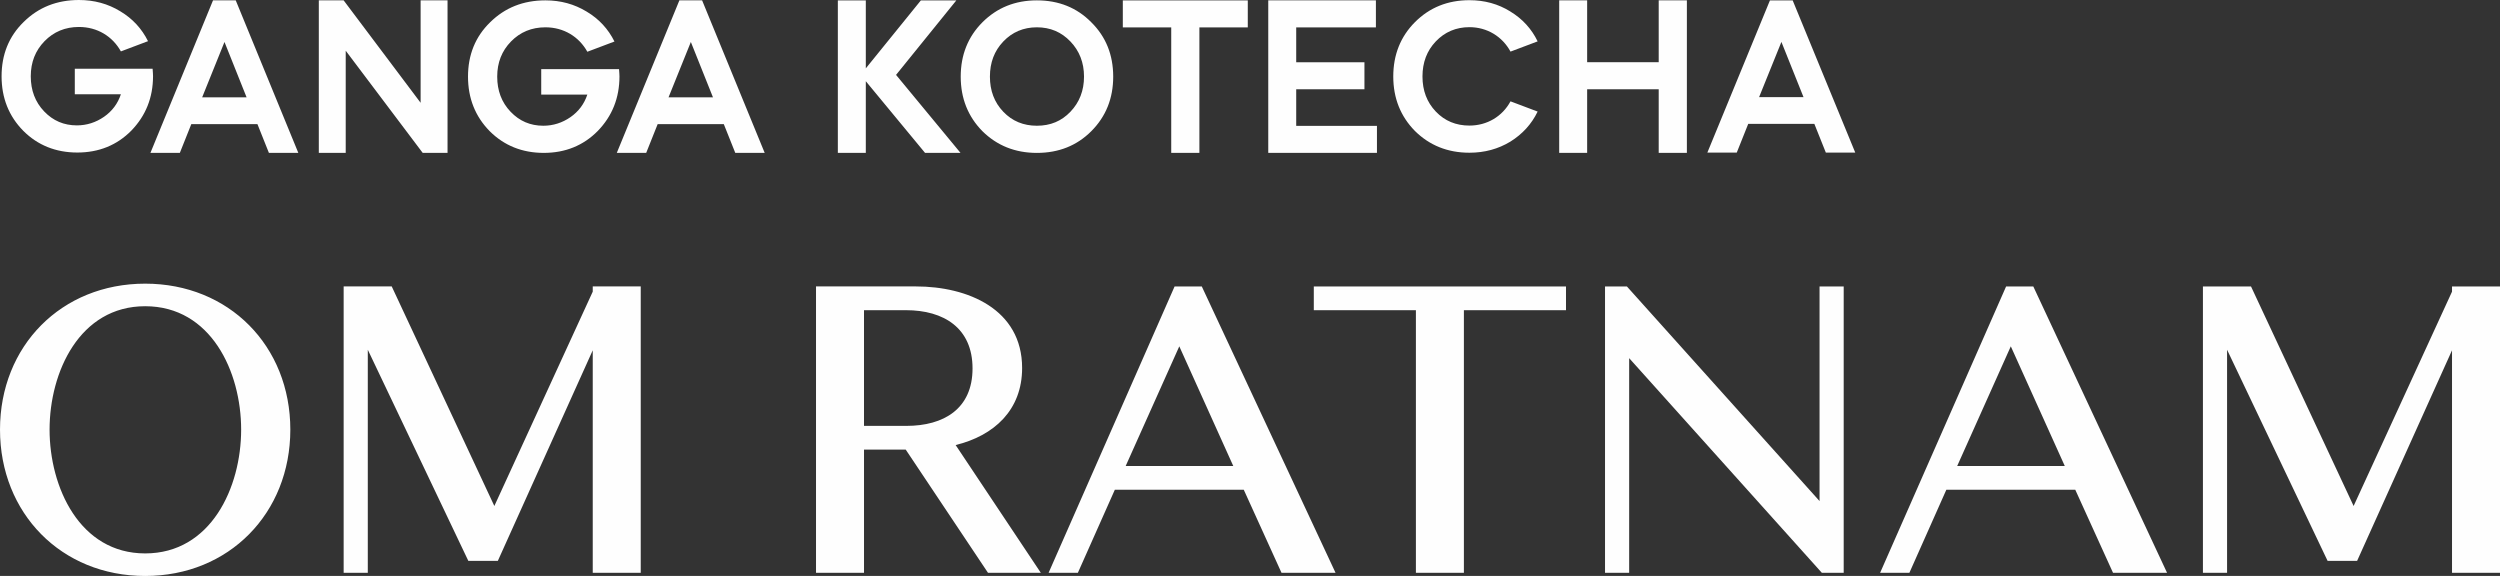
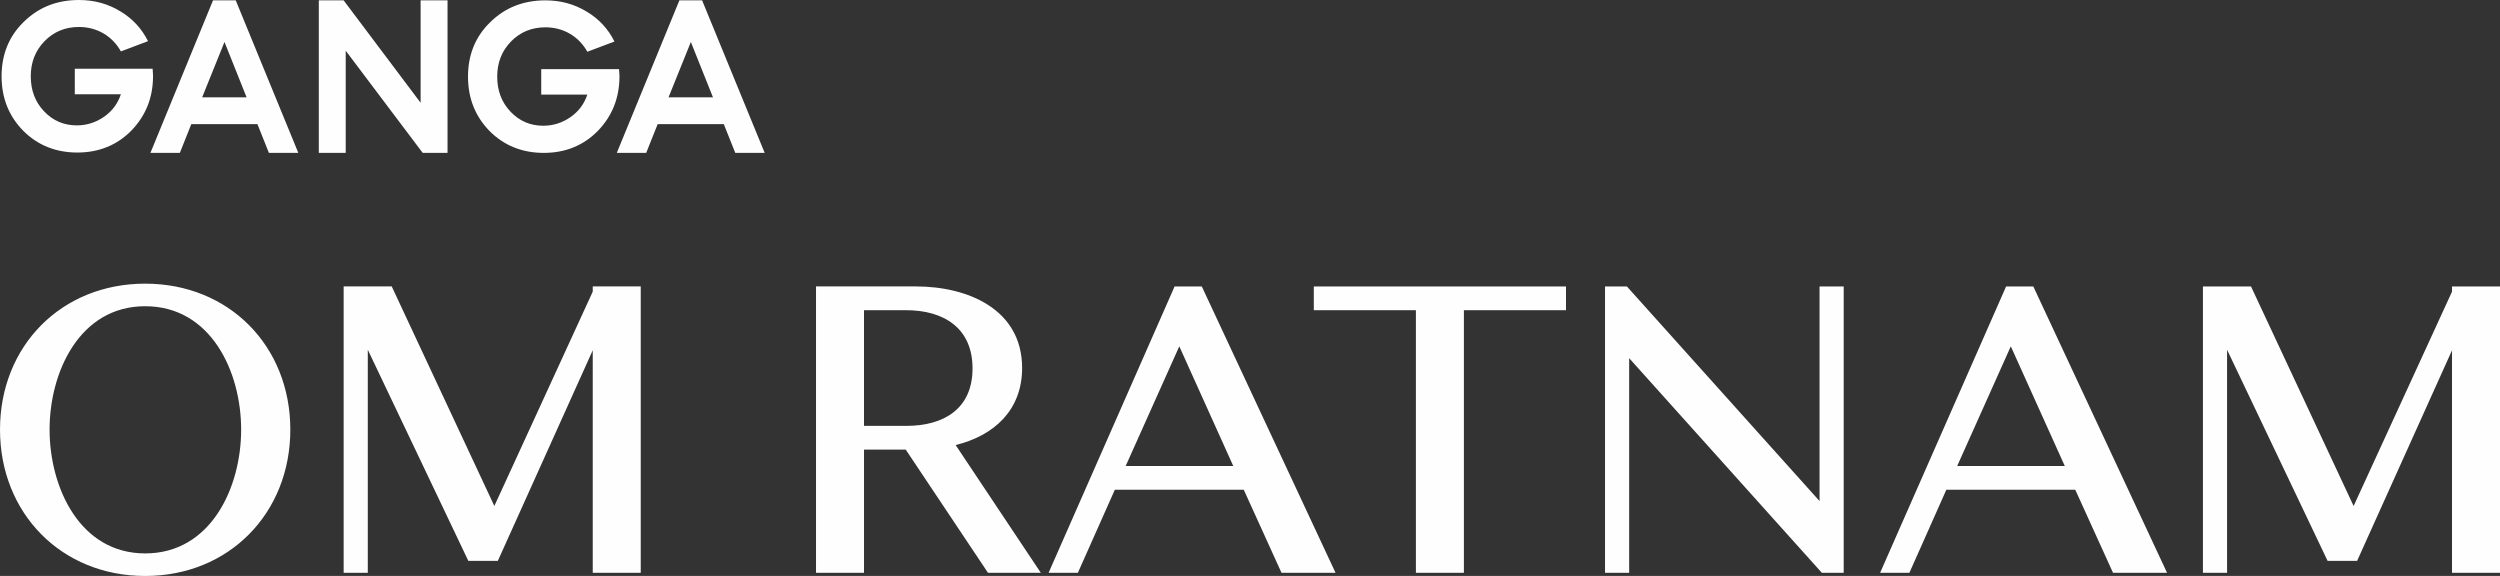
<svg xmlns="http://www.w3.org/2000/svg" xml:space="preserve" width="2.422in" height="0.558in" version="1.1" style="shape-rendering:geometricPrecision; text-rendering:geometricPrecision; image-rendering:optimizeQuality; fill-rule:evenodd; clip-rule:evenodd" viewBox="0 0 2415.54 556.49">
  <rect x="0" y="0" width="2415.54" height="556.49" fill="#333333" stroke="none" />
  <defs>
    <style type="text/css">
   
    .fil0 {fill:#FEFEFE}
   
  </style>
  </defs>
  <g id="Layer_x0020_1">
    <g id="_1777200185232">
-       <path class="fil0" d="M1649.67 147.44l60.48 -147.09 21.96 0 60.47 147.09 -28.42 0 -11.09 -27.74 -63.91 0 -11.08 27.74 -28.42 0zm71.56 -106.96l-21.57 53.37 42.93 0 -21.36 -53.37zm-214.71 107.21l0 -147.35 27.01 0 0 59.78 69.14 0 0 -59.78 27.22 0 0 147.35 -27.22 0 0 -61.46 -69.14 0 0 61.46 -27.01 0zm-47.23 -136.59c11.68,7.07 20.56,16.76 26.4,28.87l-26.21 9.89c-7.86,-14.54 -22.57,-23.62 -39.71,-23.62 -12.9,0 -23.78,4.65 -32.45,13.73 -8.67,9.09 -12.9,20.39 -12.9,33.92 0,13.53 4.23,24.83 12.9,33.92 8.67,9.09 19.55,13.52 32.45,13.52 17.14,0 31.85,-8.88 39.71,-23.42l26.21 9.89c-5.85,12.12 -14.72,21.8 -26.4,29.07 -11.69,7.06 -24.8,10.69 -39.52,10.69 -20.96,0 -38.5,-7.06 -52.61,-20.99 -13.91,-14.13 -20.96,-31.7 -20.96,-52.69 0,-21.01 7.05,-38.56 20.96,-52.5 14.11,-14.13 31.65,-21.2 52.61,-21.2 14.71,0 27.82,3.63 39.52,10.9zm-129.87 -10.76l0 26.1 -77 0 0 33.69 65.92 0 0 26.09 -65.92 0 0 35.36 78.01 0 0 26.11 -105.02 0 0 -147.35 104.01 0zm-244.54 26.11l0 -26.1 120.75 0 0 26.1 -46.76 0 0 121.25 -27.21 0 0 -121.25 -46.77 0zm-30.44 -4.91c14.12,13.93 21.16,31.5 21.16,52.5 0,20.99 -7.05,38.56 -21.16,52.7 -13.9,13.93 -31.44,20.99 -52.61,20.99 -20.96,0 -38.5,-7.06 -52.61,-20.99 -13.91,-14.13 -20.96,-31.7 -20.96,-52.7 0,-20.99 7.06,-38.56 20.96,-52.5 14.11,-14.12 31.65,-21.2 52.61,-21.2 21.17,0 38.71,7.08 52.61,21.2zm-85.06 86.41c8.67,9.09 19.55,13.53 32.45,13.53 13.1,0 23.79,-4.44 32.45,-13.53 8.67,-9.08 13.11,-20.38 13.11,-33.92 0,-13.53 -4.44,-24.83 -13.11,-33.92 -8.67,-9.08 -19.35,-13.73 -32.45,-13.73 -12.9,0 -23.79,4.64 -32.45,13.73 -8.67,9.09 -12.9,20.39 -12.9,33.92 0,13.53 4.23,24.83 12.9,33.92zm-159.84 -107.59l27.02 0 0 65.68 53.21 -65.68 34.27 0 -58.26 72 62.29 75.36 -34.27 0 -57.24 -69.25 0 69.25 -27.02 0 0 -147.35z" />
      <path class="fil0" d="M595.95 147.72l60.48 -147.38 21.96 0 60.47 147.38 -28.42 0 -11.09 -27.79 -63.91 0 -11.08 27.79 -28.42 0zm71.56 -107.17l-21.56 53.48 42.93 0 -21.37 -53.48zm-100.62 -29.31c11.89,7.07 20.77,16.76 26.81,28.87l-26.2 9.89c-8.06,-14.54 -22.78,-23.62 -40.52,-23.62 -13.31,0 -24.39,4.64 -33.27,13.73 -8.87,9.09 -13.3,20.39 -13.3,33.92 0,13.53 4.24,24.83 12.91,33.92 8.67,9.09 19.14,13.53 31.64,13.53 9.47,0 18.34,-2.83 26.2,-8.28 7.86,-5.45 13.31,-12.72 16.33,-21.8l-44.55 0 0 -24.63 75.18 0c0.21,3.03 0.41,5.25 0.41,7.07 0,20.79 -7.06,38.36 -20.96,52.69 -13.91,14.13 -31.45,21.19 -52.21,21.19 -20.76,0 -38.29,-7.07 -52.21,-20.99 -13.9,-14.13 -20.96,-31.7 -20.96,-52.7 0,-21 7.06,-38.56 21.37,-52.49 14.31,-14.13 32.05,-21.2 53.42,-21.2 14.71,0 28.01,3.63 39.9,10.9zm-258.85 136.48l0 -147.38 23.99 0 74.38 98.96 0 -98.96 26.01 0 0 147.38 -23.99 0 -74.39 -98.74 0 98.74 -26 0zm-162.7 0l60.48 -147.38 21.96 0 60.47 147.38 -28.42 0 -11.09 -27.79 -63.9 0 -11.08 27.79 -28.42 0zm71.56 -107.17l-21.57 53.48 42.93 0 -21.36 -53.48zm-100.69 -29.65c11.89,7.07 20.77,16.76 26.81,28.87l-26.21 9.89c-8.06,-14.54 -22.77,-23.61 -40.52,-23.61 -13.3,0 -24.39,4.64 -33.25,13.72 -8.87,9.09 -13.31,20.39 -13.31,33.92 0,13.52 4.23,24.83 12.9,33.92 8.67,9.09 19.15,13.53 31.65,13.53 9.47,0 18.34,-2.83 26.2,-8.28 7.86,-5.45 13.31,-12.72 16.33,-21.8l-44.54 0 0 -24.63 75.18 0c0.21,3.03 0.41,5.25 0.41,7.07 0,20.79 -7.06,38.35 -20.96,52.69 -13.91,14.13 -31.45,21.19 -52.21,21.19 -20.76,0 -38.3,-7.06 -52.21,-20.99 -13.92,-14.13 -20.96,-31.7 -20.96,-52.69 0,-21.01 7.05,-38.57 21.36,-52.5 14.31,-14.13 32.05,-21.2 53.41,-21.2 14.72,0 28.03,3.63 39.92,10.9z" />
      <path class="fil0" d="M-0 415.09c0,-80.78 59.25,-141.03 140.26,-141.03 81.01,0 140.26,60.25 140.26,141.03 0,80.72 -59.2,141.41 -140.26,141.41 -81.06,0 -140.26,-60.69 -140.26,-141.41zm477.64 73.8l95.08 -207.11 0 -5.04 46.37 0 0 276.68 -46.37 0 0 -214.98 -91.7 203.46 -28.52 0 -97.13 -203.98 0 215.5 -23.33 0 0 -276.68 46.45 0 99.15 212.15zm445.72 -58.88l82.28 123.41 -51.04 0 -79.46 -119 -40.32 0 0 119 -46.37 0 0 -276.68 96.5 0c49.87,0 102.64,21.82 102.64,78.84 0,40.72 -27.19,65.36 -64.23,74.42zm278.39 43.19l-124.59 0 -35.7 80.23 -28.28 0 121.74 -276.68 26.26 0 129.24 276.68 -52.21 0 -36.46 -80.23zm212.69 -173.5l0 253.73 -46.37 0 0 -253.73 -98.65 0 0 -22.95 243.67 0 0 22.95 -98.65 0zm159.69 46.35l0 207.38 -23.33 0 0 -276.68 21.12 0 186.16 207.38 0 -207.38 23.33 0 0 276.68 -21.12 0 -186.16 -207.38zm431.04 127.16l-124.59 0 -35.7 80.23 -28.28 0 121.74 -276.68 26.26 0 129.24 276.68 -52.21 0 -36.46 -80.23zm268.93 15.69l95.08 -207.11 0 -5.04 46.37 0 0 276.68 -46.37 0 0 -214.98 -91.7 203.46 -28.52 0 -97.13 -203.98 0 215.5 -23.33 0 0 -276.68 46.45 0 99.15 212.15zm-2226.2 -73.8c0,55.65 29.05,119.61 92.36,119.61 63.52,0 92.74,-63.65 92.74,-119.61 0,-56.06 -29.23,-119.23 -92.74,-119.23 -63.3,0 -92.36,63.49 -92.36,119.23zm786.91 -115.39l0 111.78 40.92 0c36.28,0 63.95,-16.59 63.95,-55.51 0,-39.05 -27.78,-56.28 -64.34,-56.28l-40.54 0zm304.64 34.91l-51.81 115.64 103.97 0 -52.16 -115.64zm803.42 0l-51.81 115.64 103.97 0 -52.16 -115.64z" />
    </g>
  </g>
</svg>